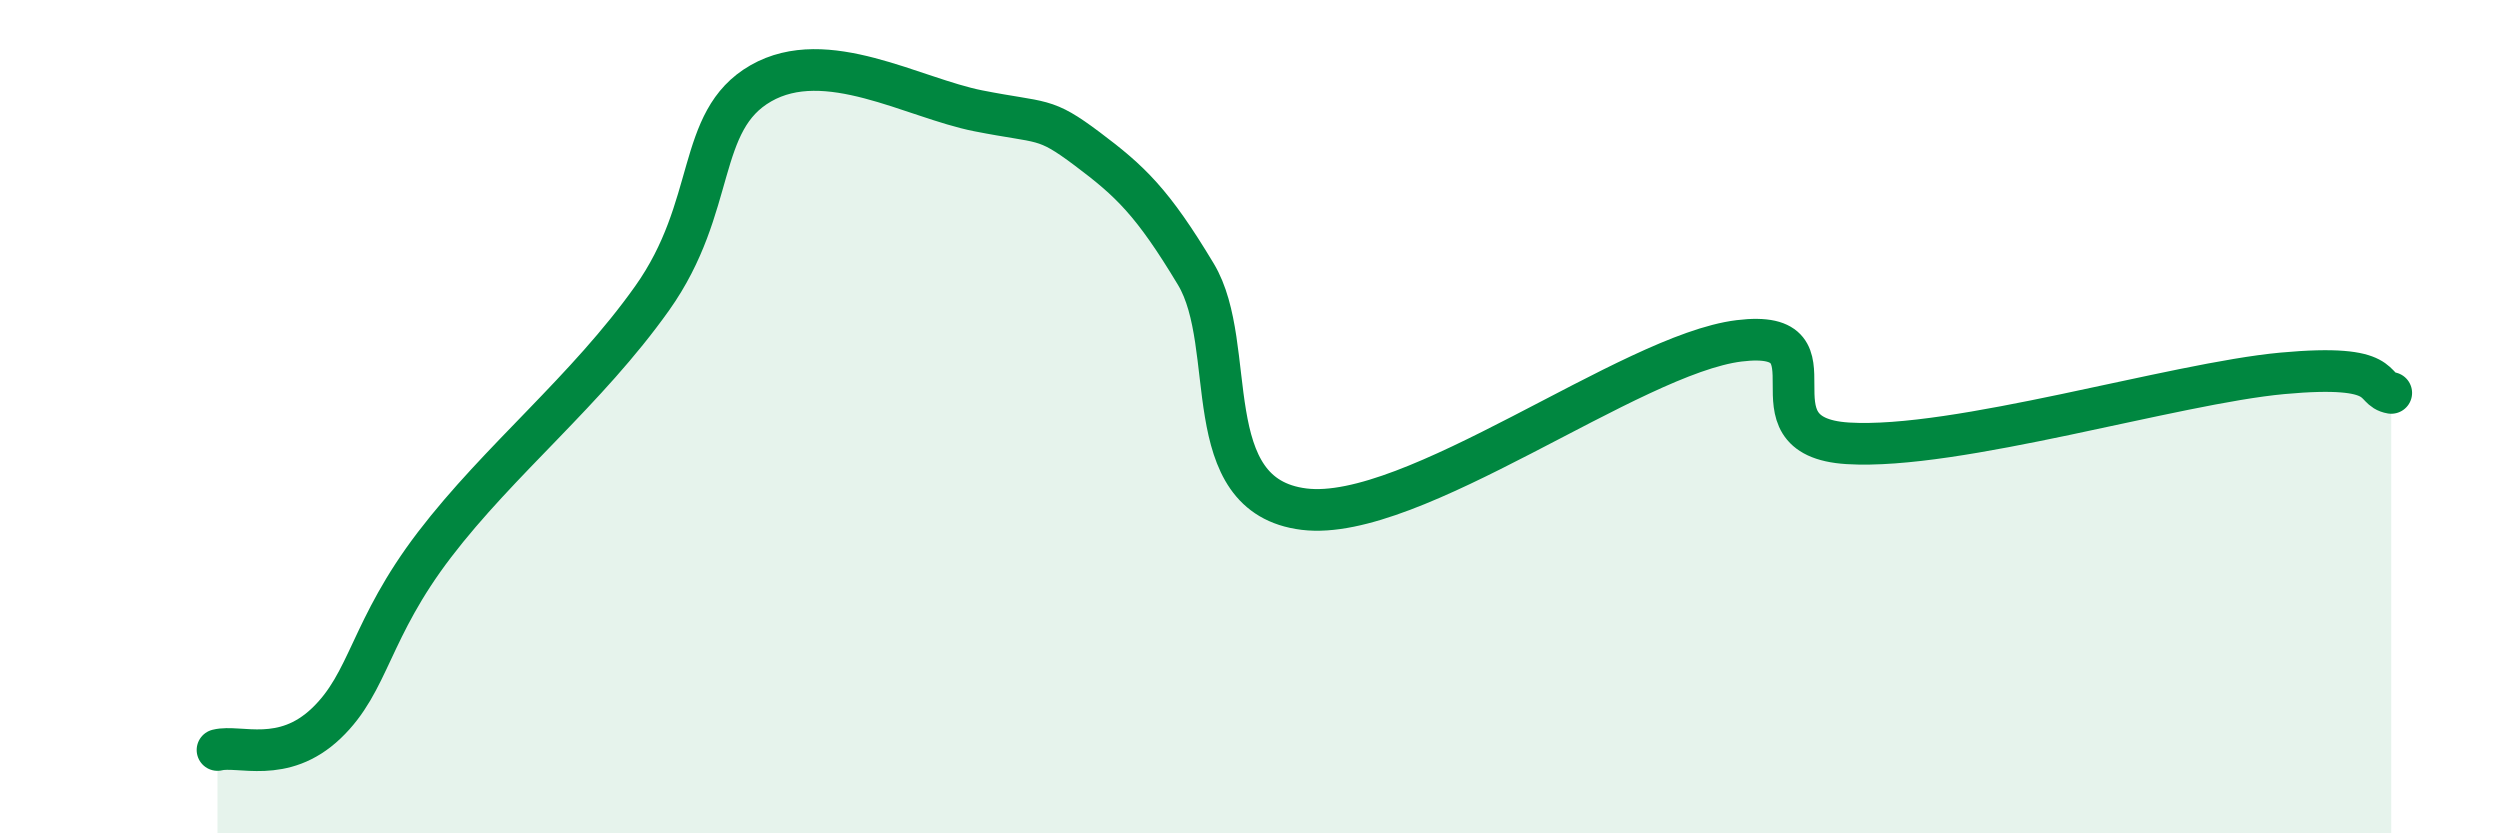
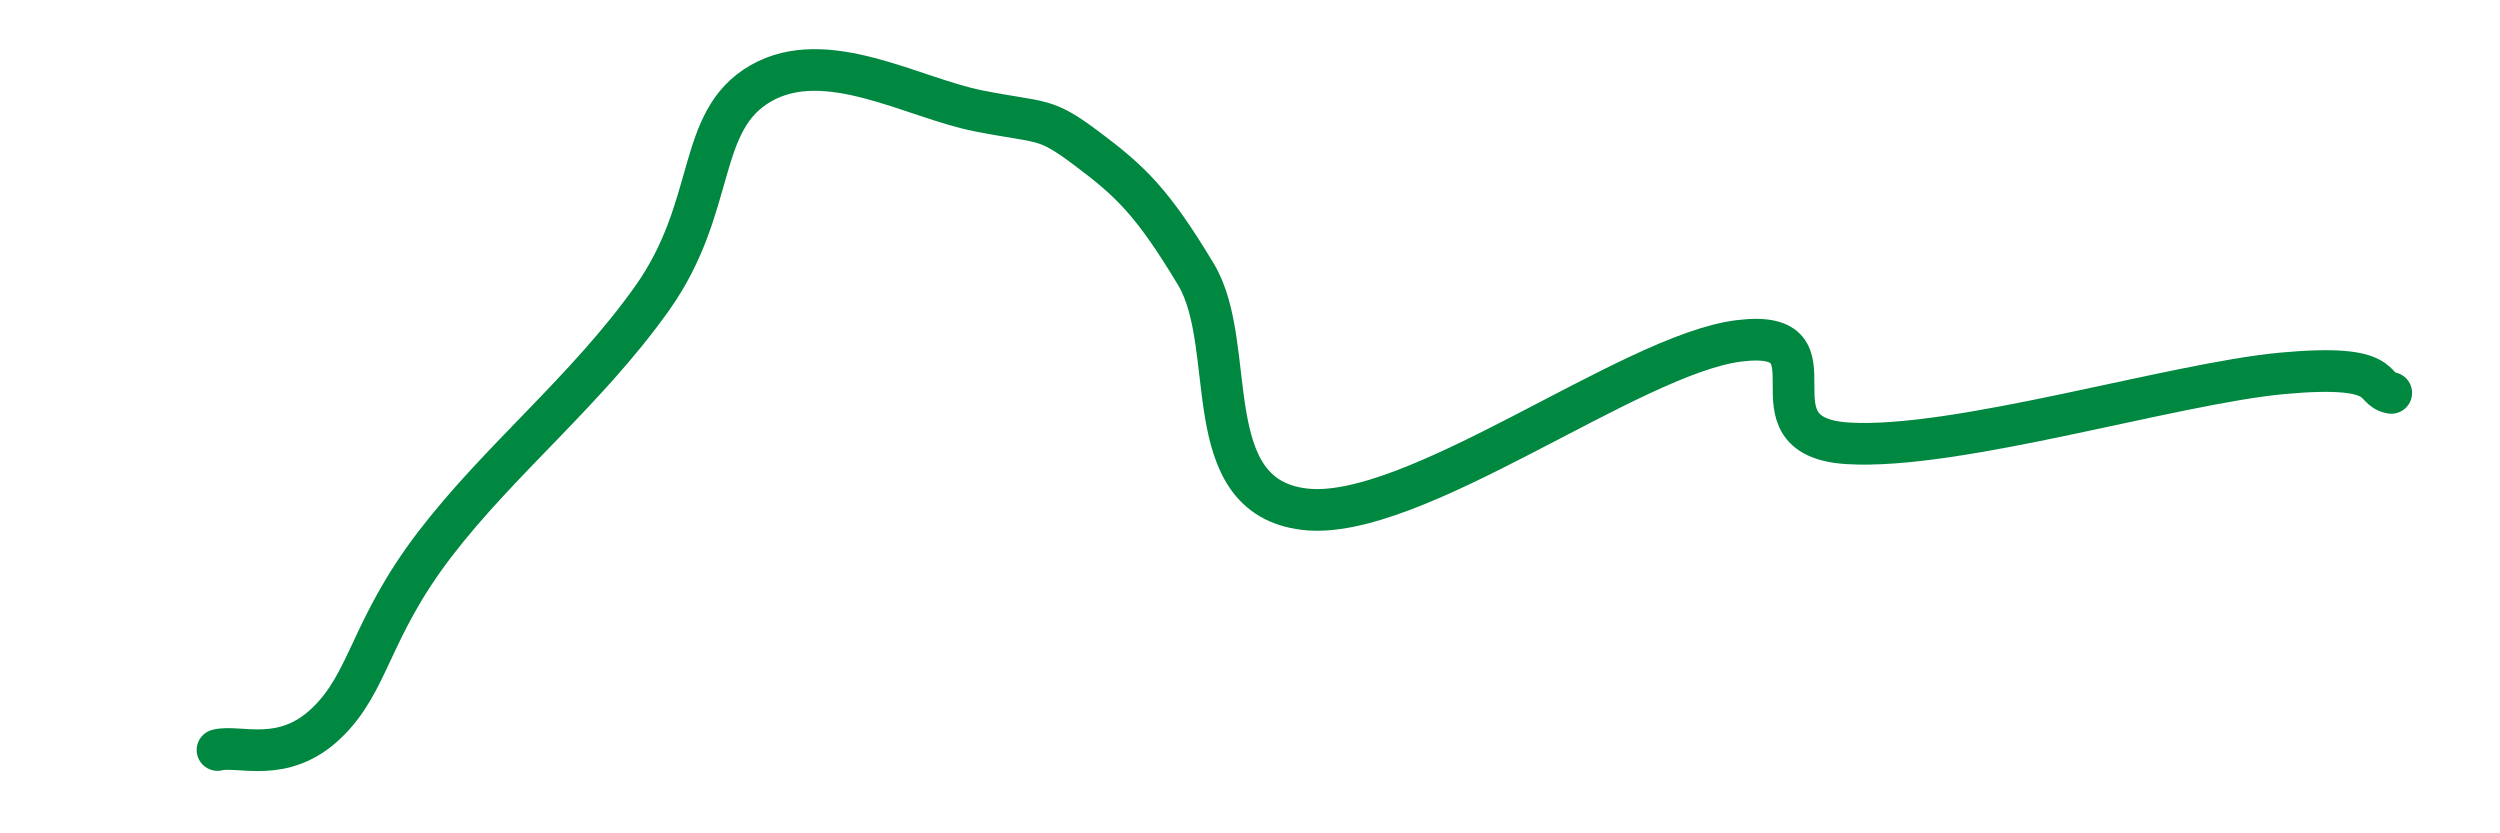
<svg xmlns="http://www.w3.org/2000/svg" width="60" height="20" viewBox="0 0 60 20">
-   <path d="M 5.22,18 C 5.74,17.87 6.79,18.35 7.83,17.36 C 8.87,16.37 8.87,15.11 10.43,13.07 C 11.99,11.03 14.08,9.37 15.65,7.16 C 17.22,4.95 16.69,2.9 18.26,2 C 19.83,1.1 21.91,2.35 23.48,2.66 C 25.05,2.97 25.05,2.79 26.09,3.57 C 27.13,4.35 27.66,4.85 28.7,6.58 C 29.74,8.31 28.69,11.9 31.3,12.22 C 33.91,12.54 39.13,8.5 41.74,8.18 C 44.35,7.86 41.74,10.48 44.35,10.64 C 46.96,10.8 52.17,9.2 54.78,8.96 C 57.39,8.72 56.87,9.34 57.39,9.43L57.39 20L5.22 20Z" fill="#008740" opacity="0.1" stroke-linecap="round" stroke-linejoin="round" />
  <path d="M 5.22,18 C 5.74,17.87 6.79,18.35 7.83,17.36 C 8.87,16.37 8.87,15.11 10.43,13.07 C 11.99,11.03 14.08,9.37 15.65,7.16 C 17.22,4.95 16.69,2.9 18.26,2 C 19.83,1.1 21.91,2.35 23.48,2.66 C 25.05,2.97 25.05,2.79 26.09,3.57 C 27.13,4.35 27.66,4.85 28.7,6.58 C 29.74,8.31 28.69,11.9 31.3,12.22 C 33.91,12.54 39.13,8.5 41.74,8.18 C 44.35,7.86 41.74,10.48 44.35,10.64 C 46.96,10.8 52.17,9.2 54.78,8.96 C 57.39,8.72 56.87,9.34 57.39,9.43" stroke="#008740" stroke-width="1" fill="none" stroke-linecap="round" stroke-linejoin="round" />
</svg>